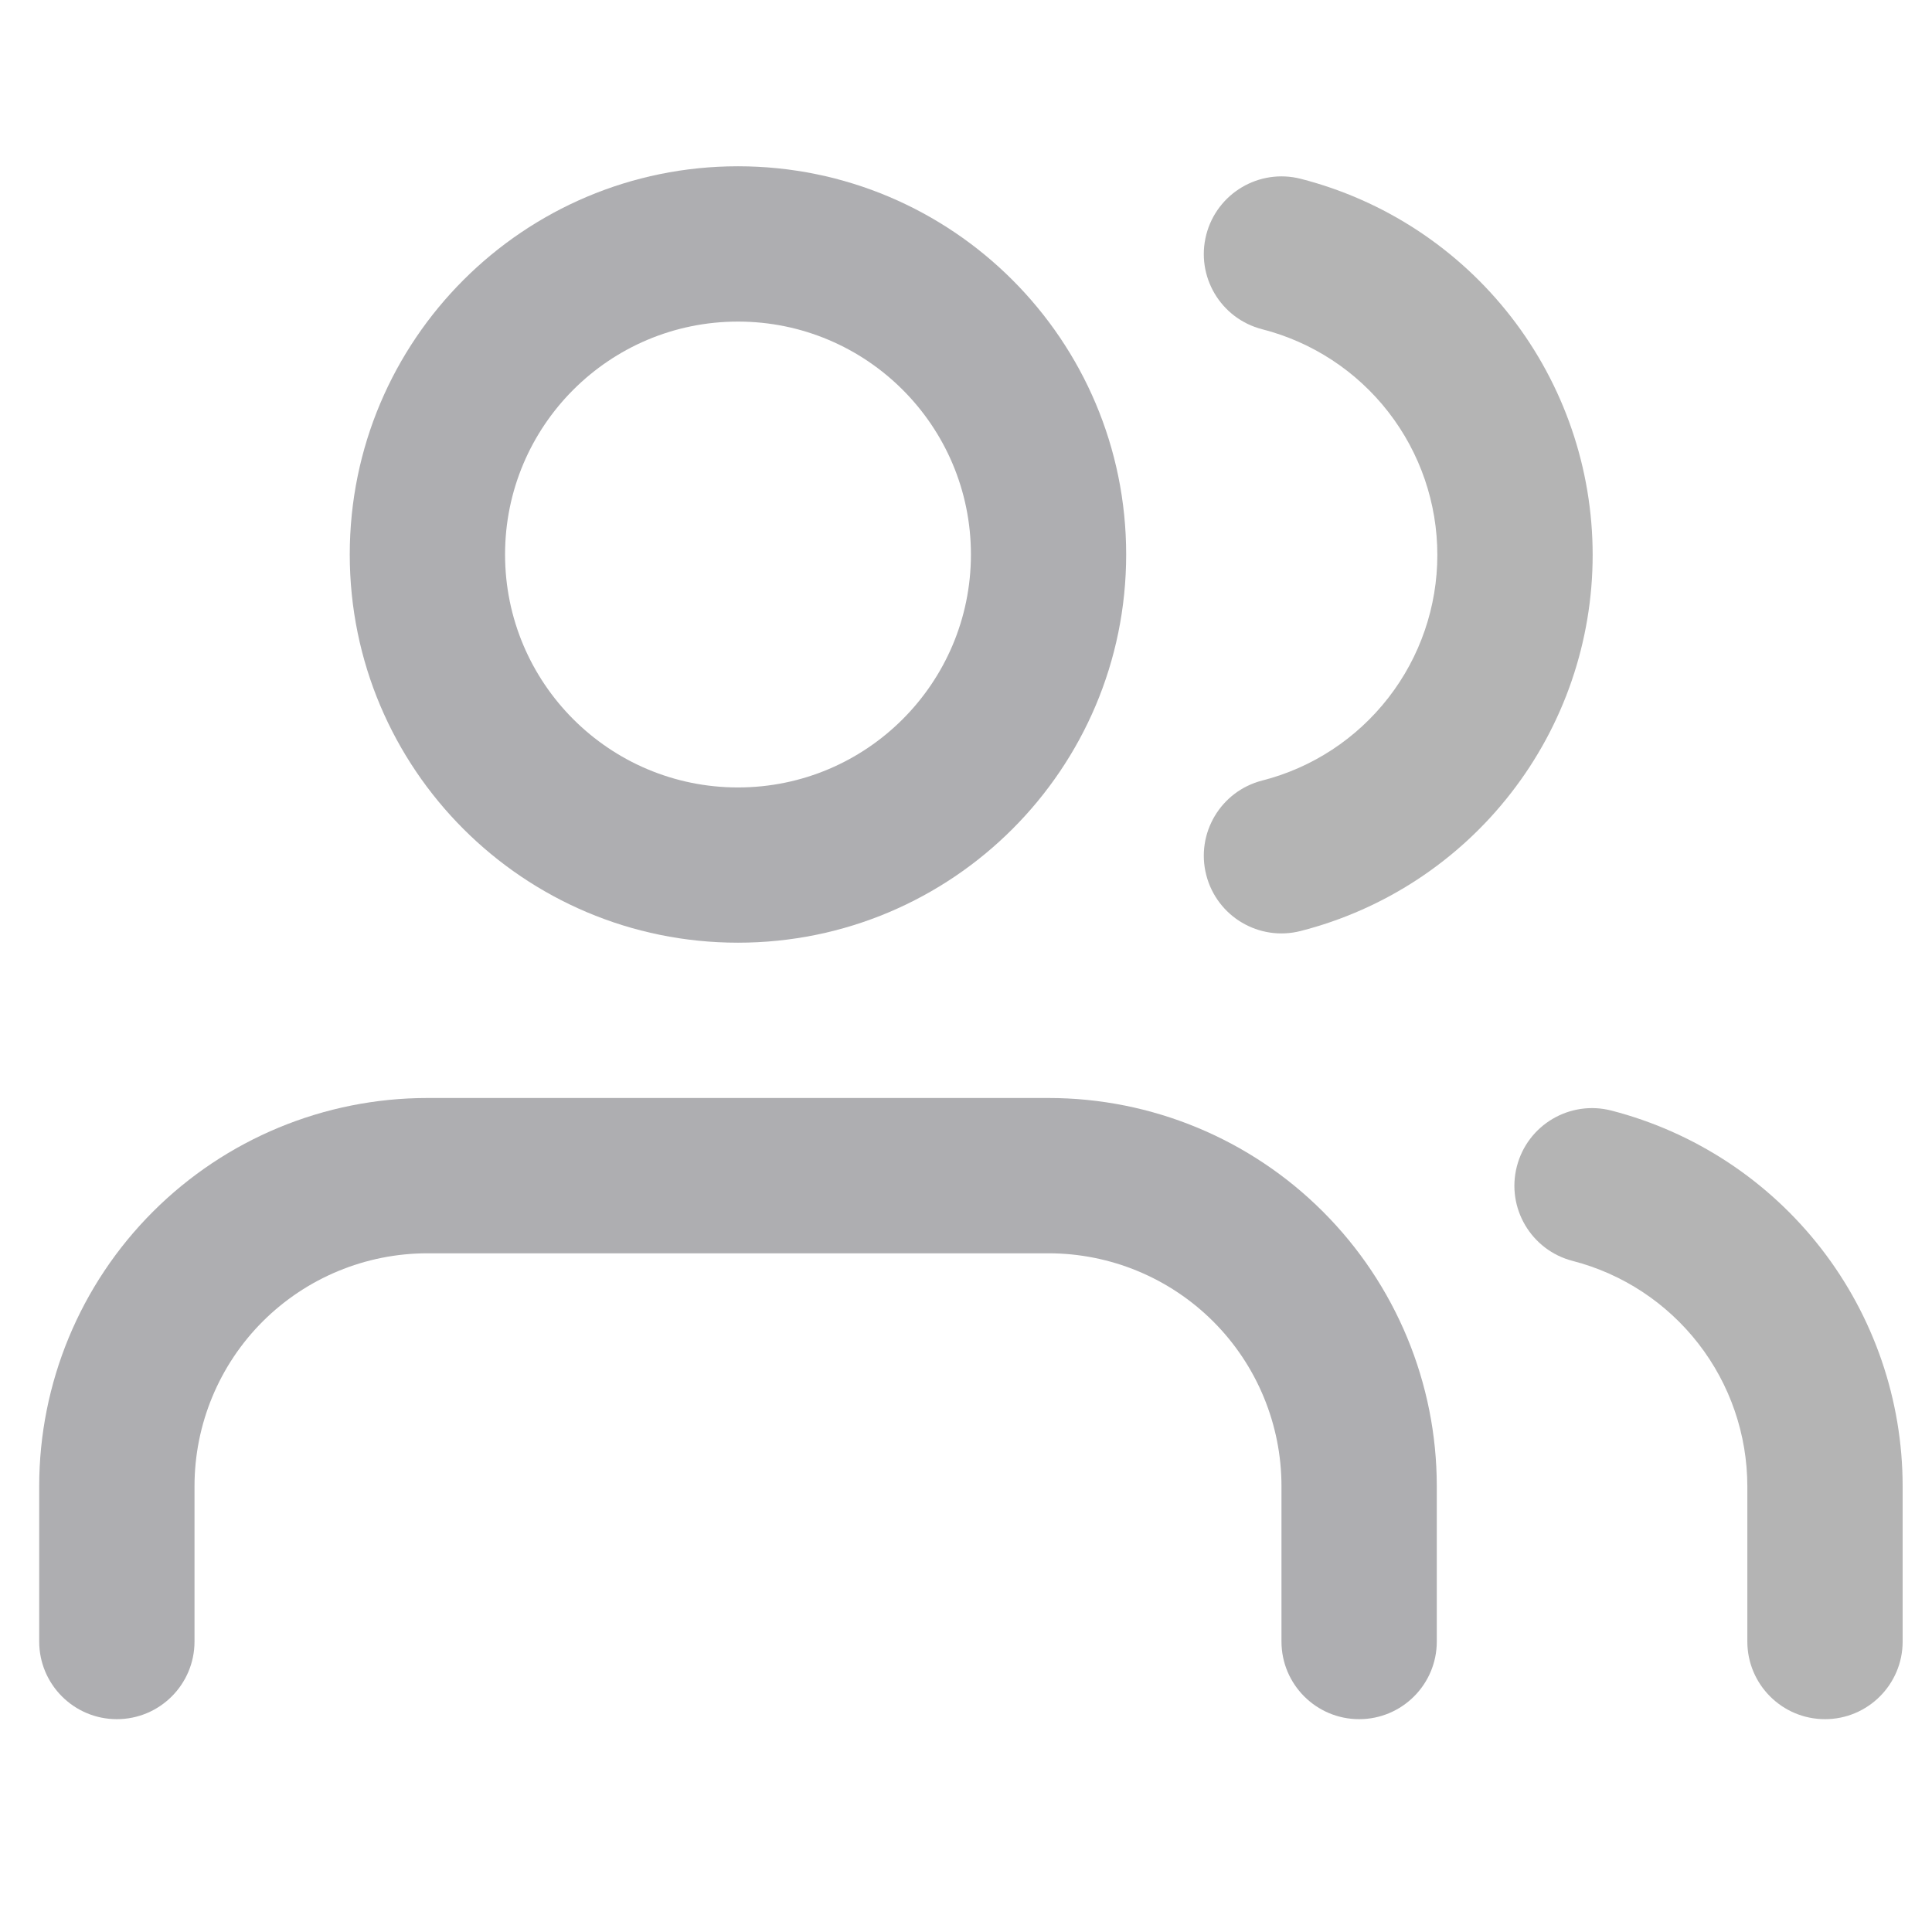
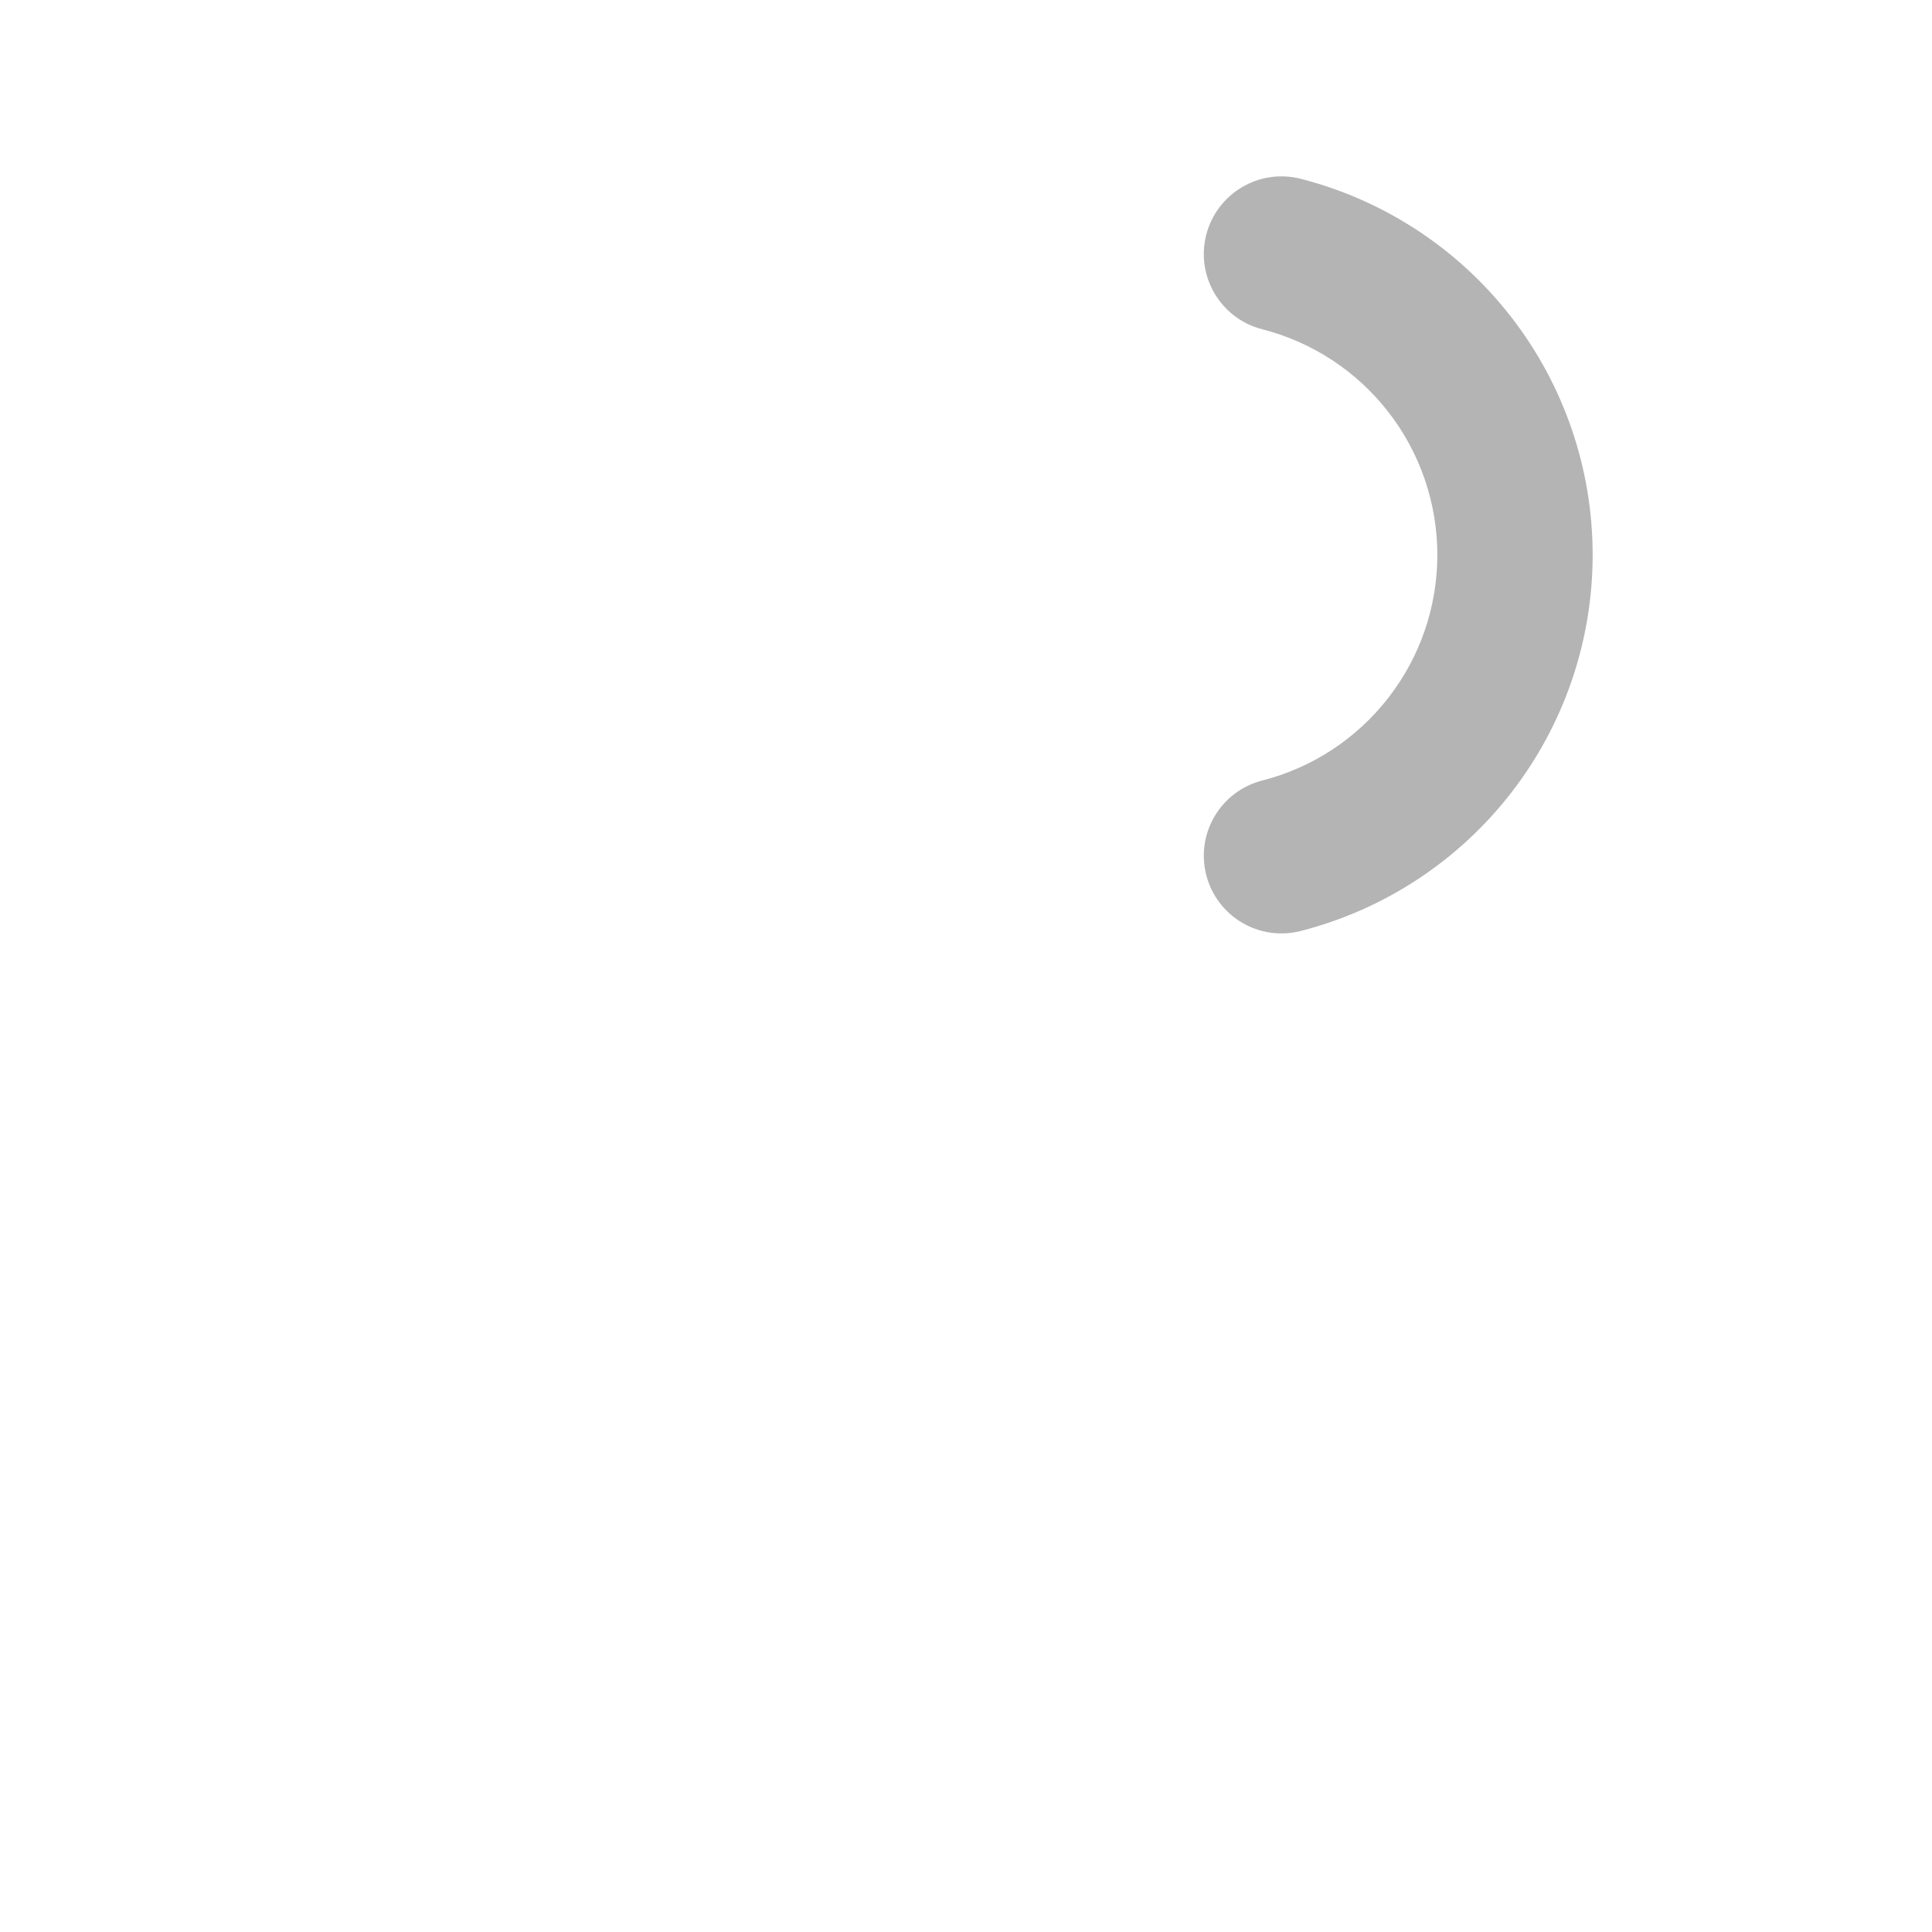
<svg xmlns="http://www.w3.org/2000/svg" width="31" height="31" viewBox="0 0 31 31" fill="none">
-   <path fill-rule="evenodd" clip-rule="evenodd" d="M2.453 19.443C3.622 18.274 5.206 17.618 6.858 17.618H16.825C18.477 17.618 20.061 18.274 21.229 19.443C22.397 20.611 23.054 22.195 23.054 23.847V26.339C23.054 27.027 22.496 27.585 21.808 27.585C21.12 27.585 20.562 27.027 20.562 26.339V23.847C20.562 22.856 20.168 21.905 19.467 21.204C18.766 20.504 17.816 20.11 16.825 20.11H6.858C5.867 20.11 4.916 20.504 4.215 21.204C3.514 21.905 3.121 22.856 3.121 23.847V26.339C3.121 27.027 2.563 27.585 1.875 27.585C1.187 27.585 0.629 27.027 0.629 26.339V23.847C0.629 22.195 1.285 20.611 2.453 19.443Z" fill="#AEAEB1" />
-   <path fill-rule="evenodd" clip-rule="evenodd" d="M11.841 5.16C9.777 5.16 8.104 6.833 8.104 8.897C8.104 10.961 9.777 12.635 11.841 12.635C13.905 12.635 15.579 10.961 15.579 8.897C15.579 6.833 13.905 5.16 11.841 5.16ZM5.612 8.897C5.612 5.457 8.401 2.668 11.841 2.668C15.281 2.668 18.07 5.457 18.07 8.897C18.07 12.338 15.281 15.126 11.841 15.126C8.401 15.126 5.612 12.338 5.612 8.897Z" fill="#AEAEB1" />
-   <path fill-rule="evenodd" clip-rule="evenodd" d="M24.339 18.715C24.511 18.048 25.191 17.648 25.857 17.82C27.193 18.165 28.377 18.944 29.223 20.035C30.068 21.125 30.528 22.466 30.529 23.846L30.529 26.339C30.529 27.027 29.971 27.585 29.283 27.585C28.595 27.585 28.037 27.027 28.037 26.339L28.037 23.848C28.037 23.848 28.037 23.848 28.037 23.848C28.036 23.02 27.761 22.215 27.253 21.561C26.746 20.907 26.036 20.439 25.234 20.232C24.568 20.06 24.167 19.381 24.339 18.715Z" fill="#B4B4B4" />
  <path fill-rule="evenodd" clip-rule="evenodd" d="M19.355 3.767C19.526 3.101 20.204 2.699 20.871 2.869C22.211 3.212 23.398 3.992 24.246 5.084C25.095 6.177 25.555 7.521 25.555 8.904C25.555 10.287 25.095 11.631 24.246 12.723C23.398 13.816 22.211 14.595 20.871 14.938C20.204 15.109 19.526 14.707 19.355 14.04C19.184 13.374 19.586 12.695 20.253 12.524C21.057 12.319 21.769 11.851 22.278 11.195C22.787 10.54 23.063 9.734 23.063 8.904C23.063 8.074 22.787 7.268 22.278 6.612C21.769 5.956 21.057 5.489 20.253 5.283C19.586 5.112 19.184 4.434 19.355 3.767Z" fill="#B4B4B4" />
</svg>